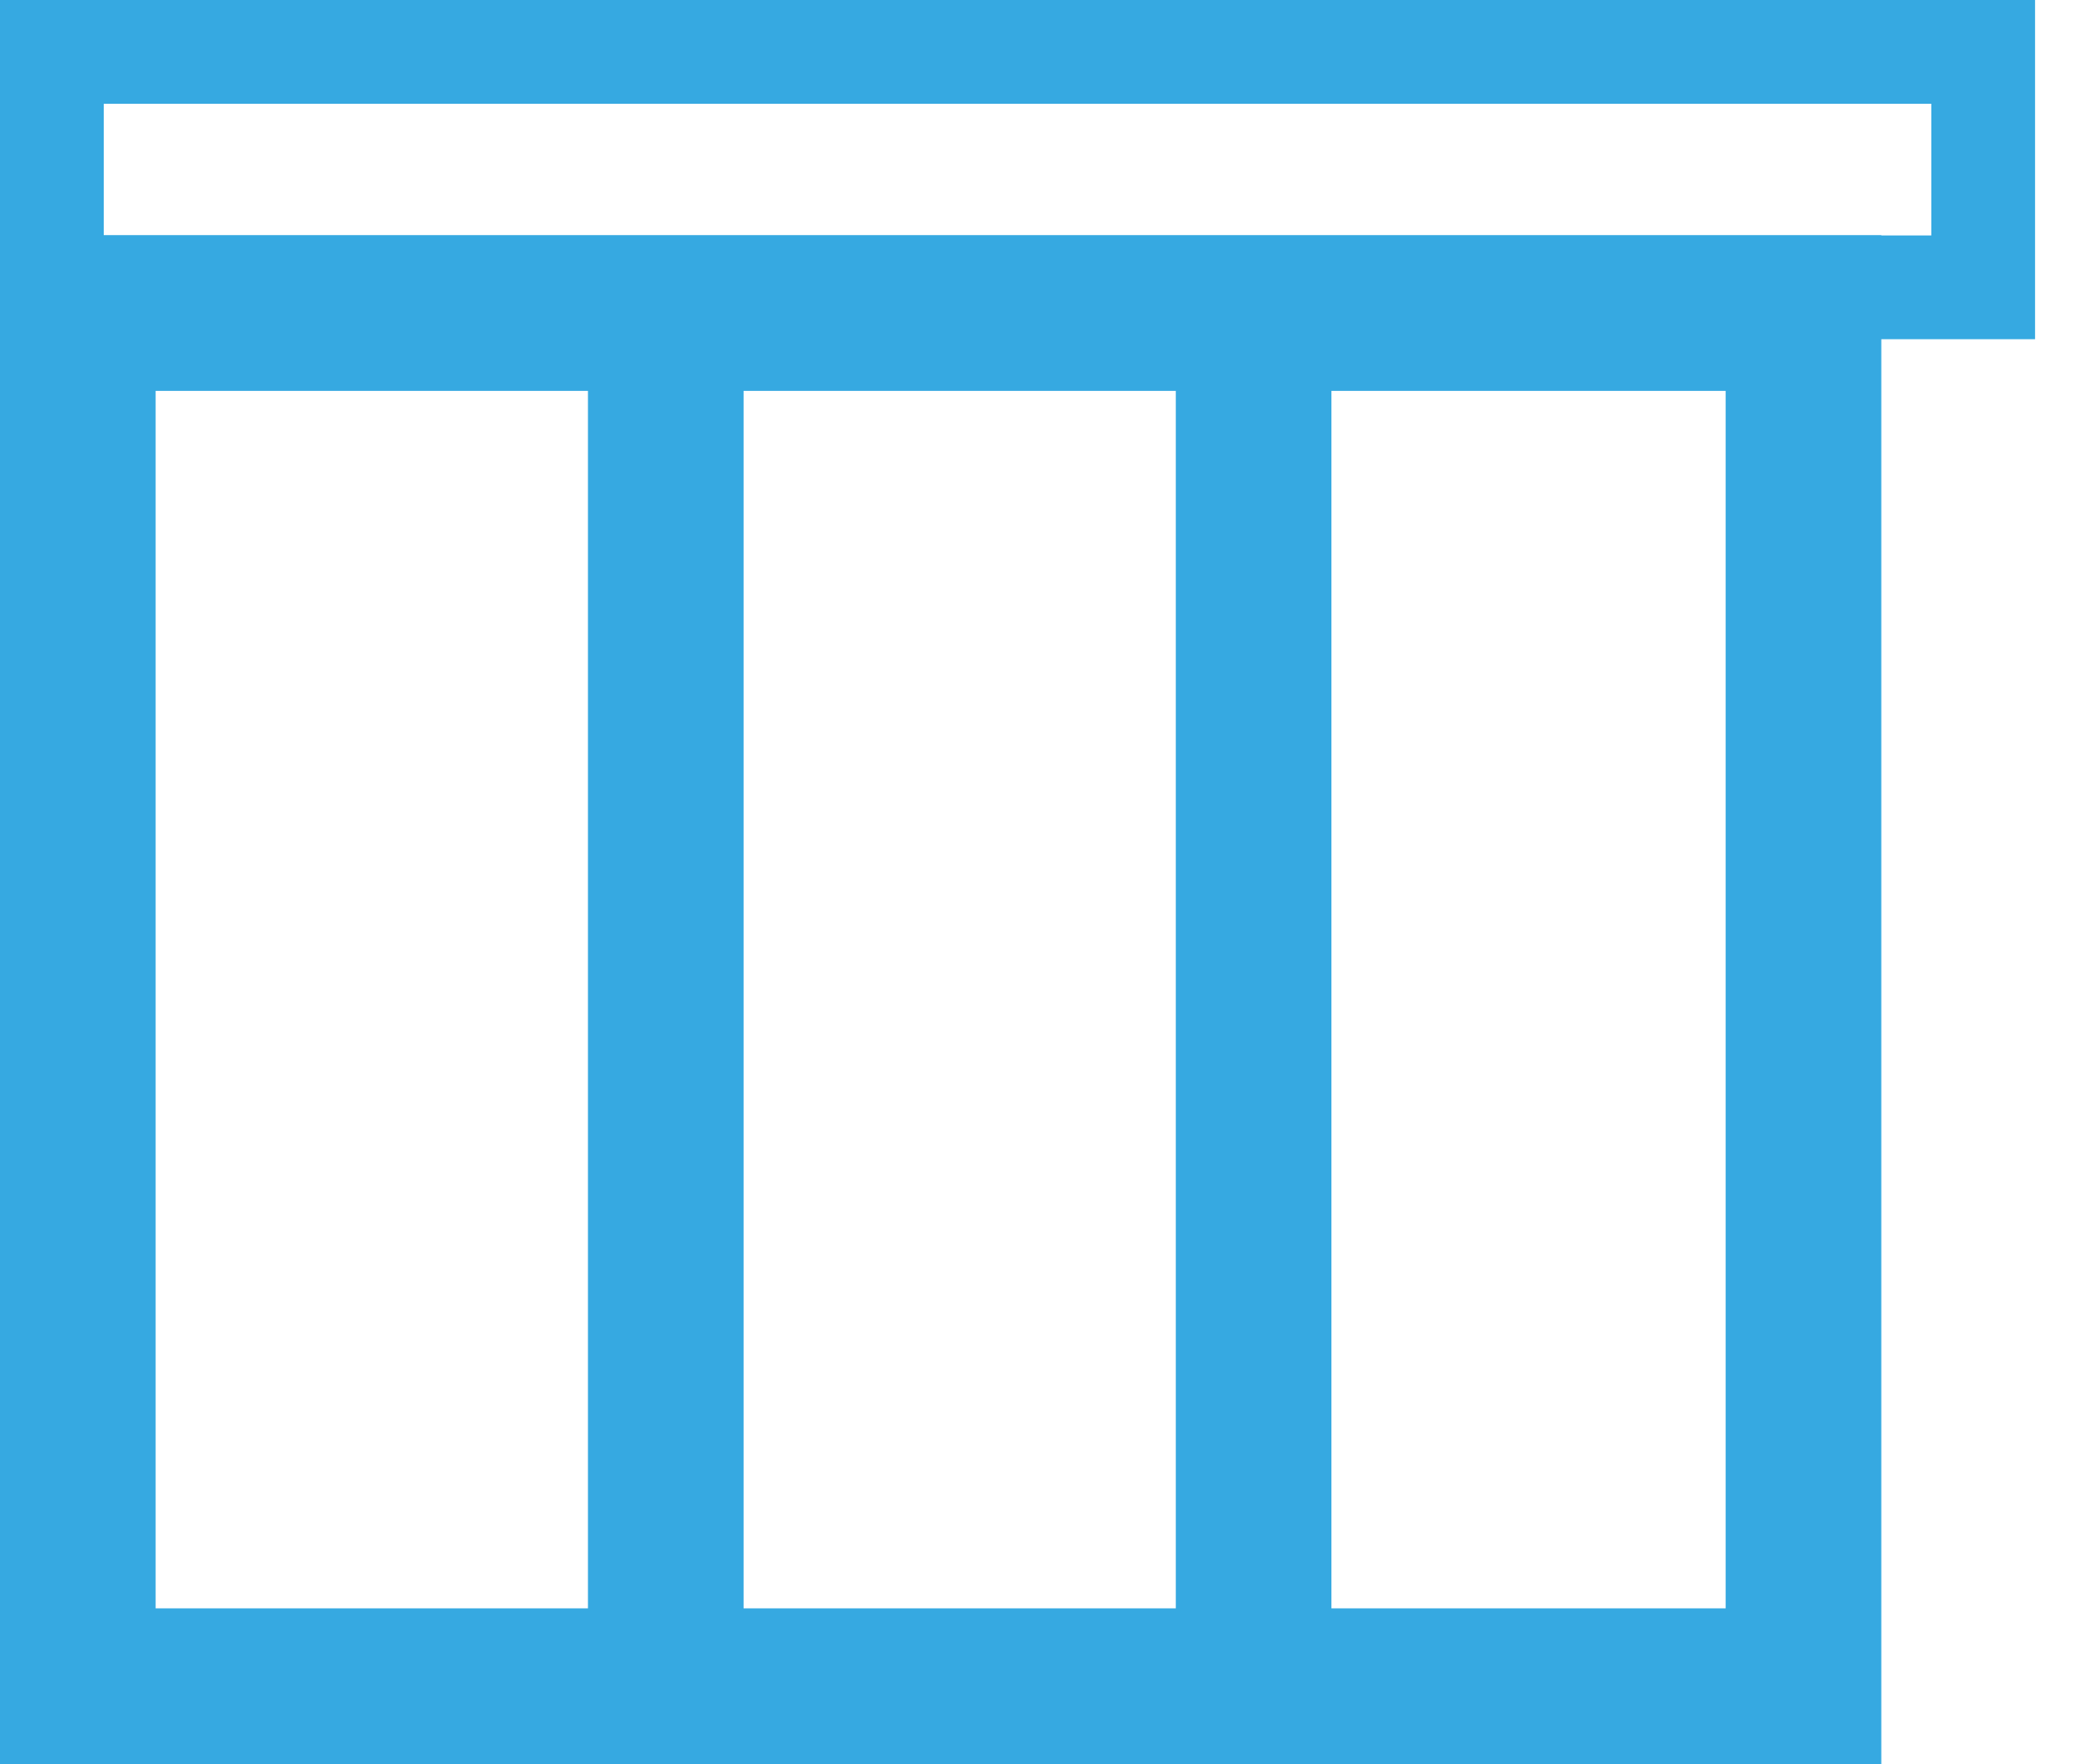
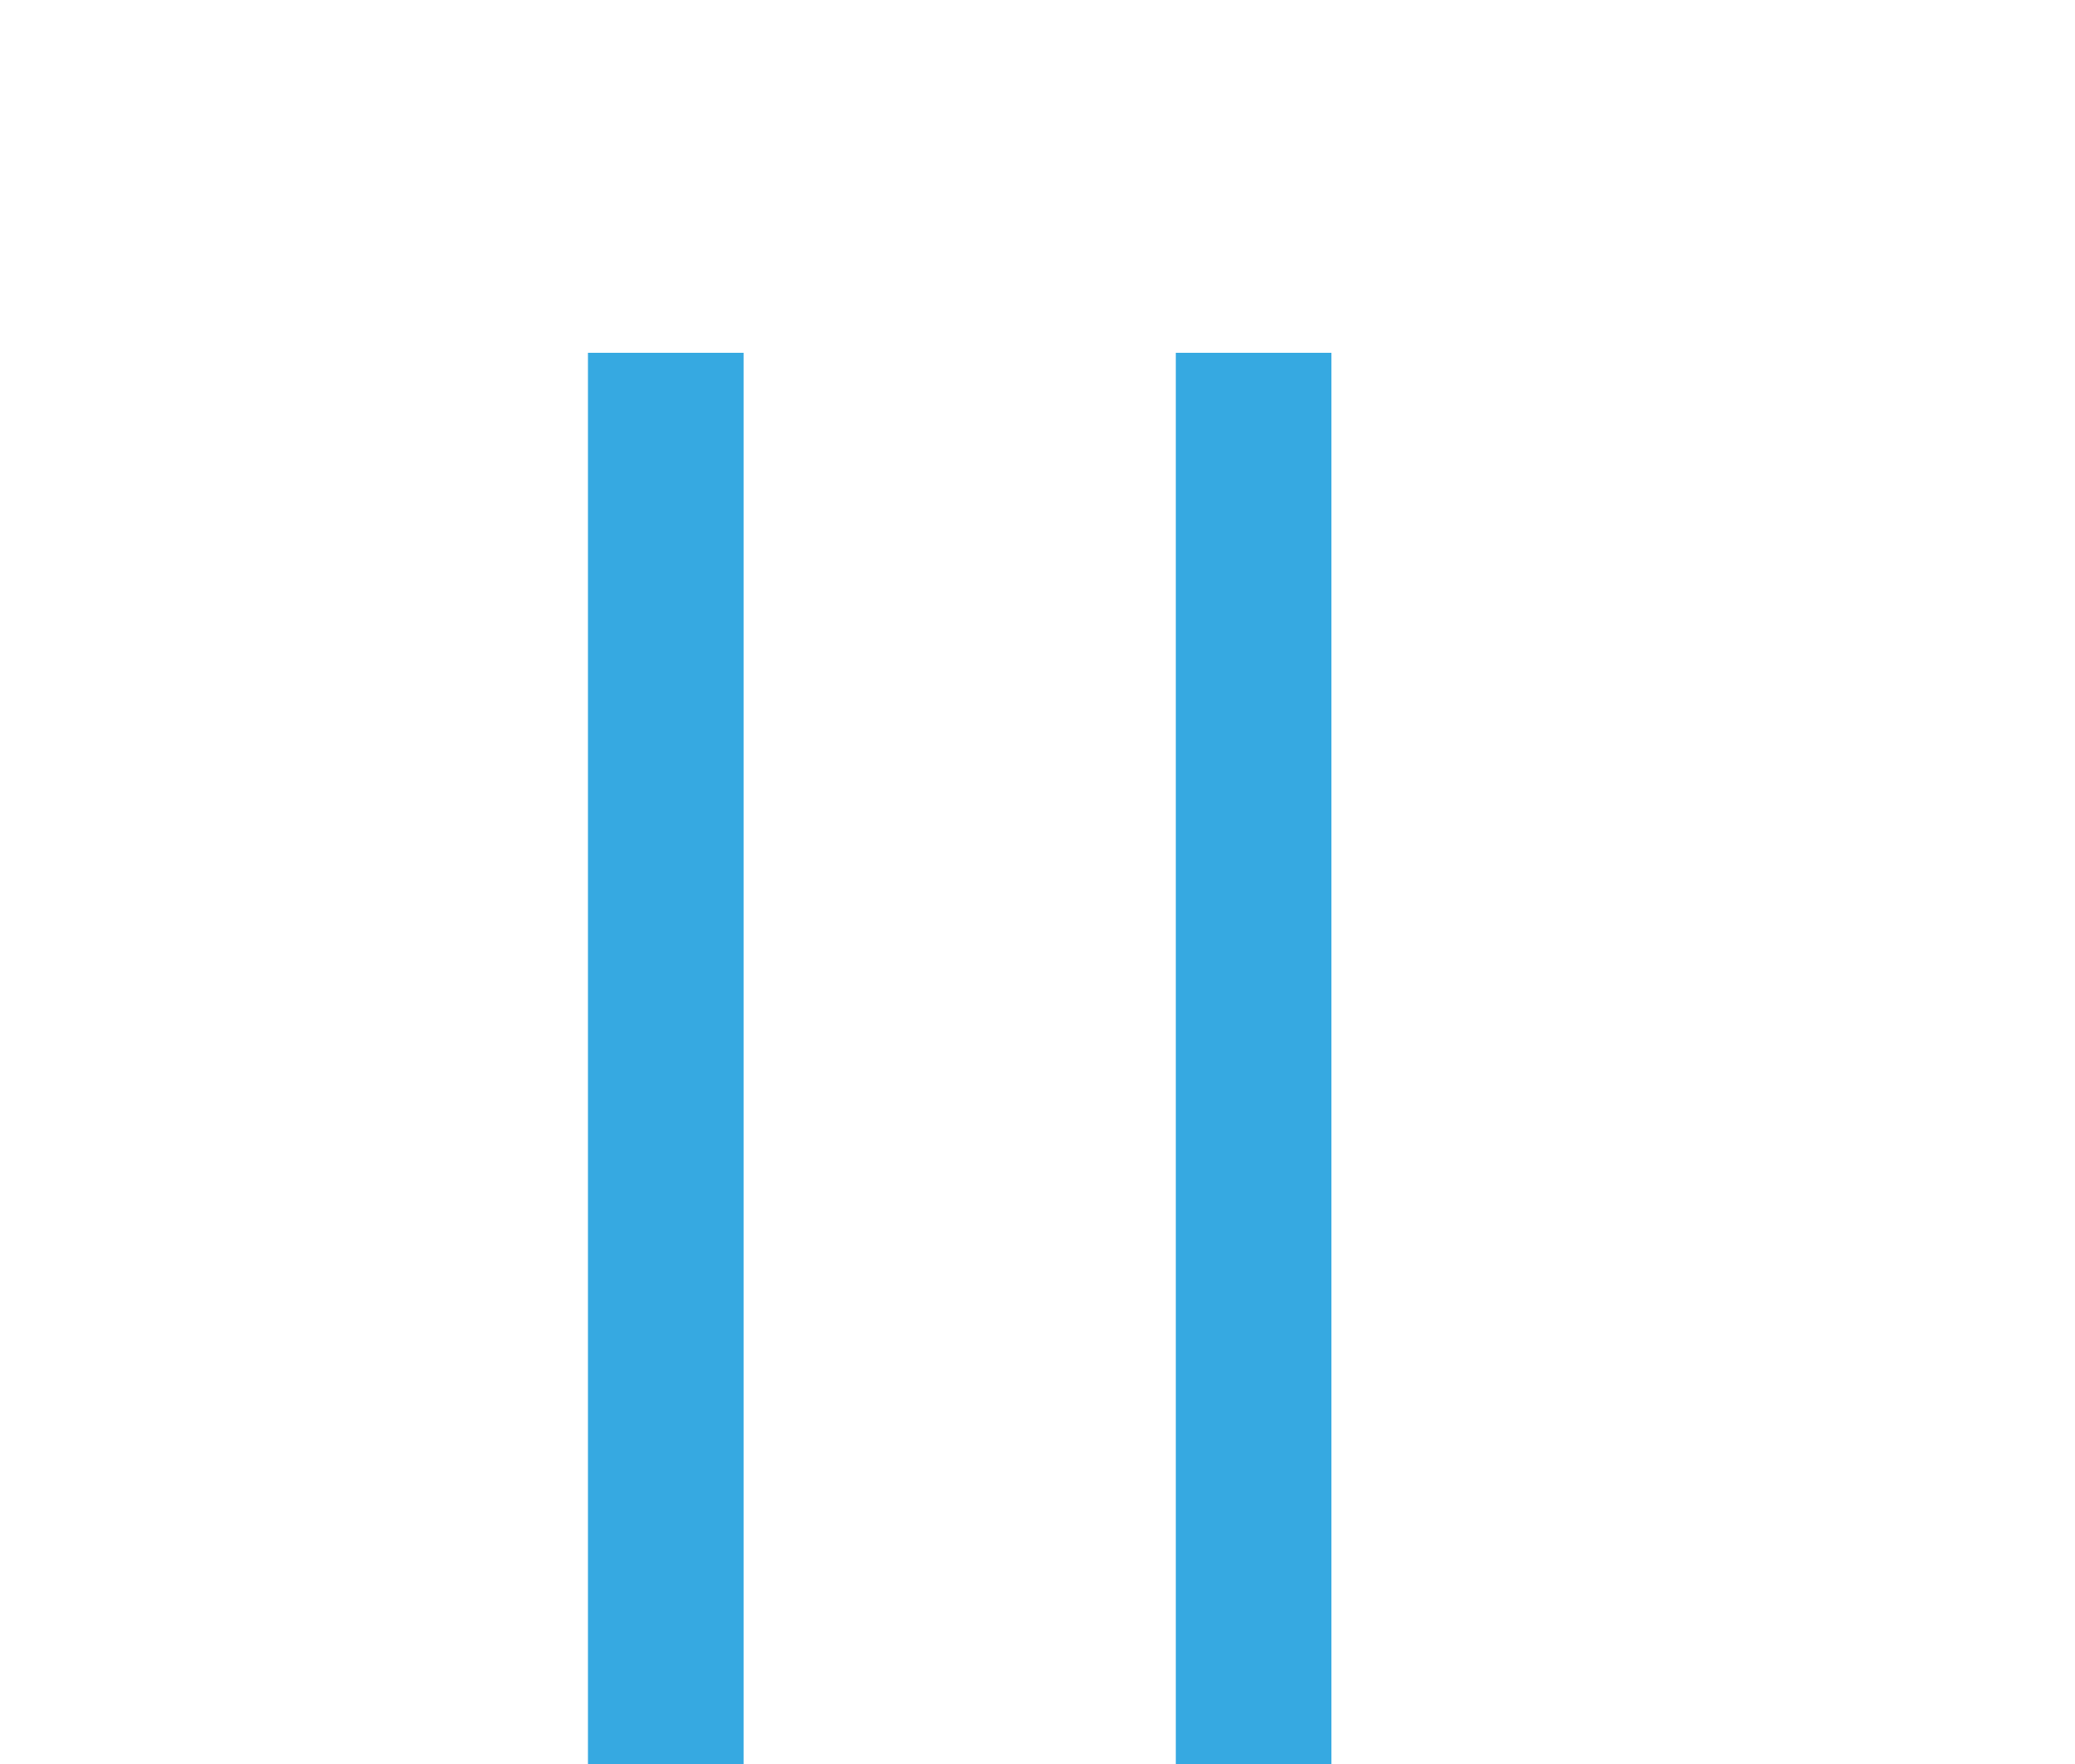
<svg xmlns="http://www.w3.org/2000/svg" width="20" height="17" viewBox="0 0 20 17" fill="none">
-   <rect x="0.5" y="0.5" width="18.615" height="2.269" stroke="#36A9E1" />
-   <rect x="0.75" y="3.017" width="16.633" height="13.233" stroke="#36A9E1" stroke-width="1.5" />
  <line x1="6.417" y1="3.4" x2="6.417" y2="17" stroke="#36A9E1" stroke-width="1.5" />
  <line x1="12.083" y1="3.4" x2="12.083" y2="17" stroke="#36A9E1" stroke-width="1.5" />
</svg>